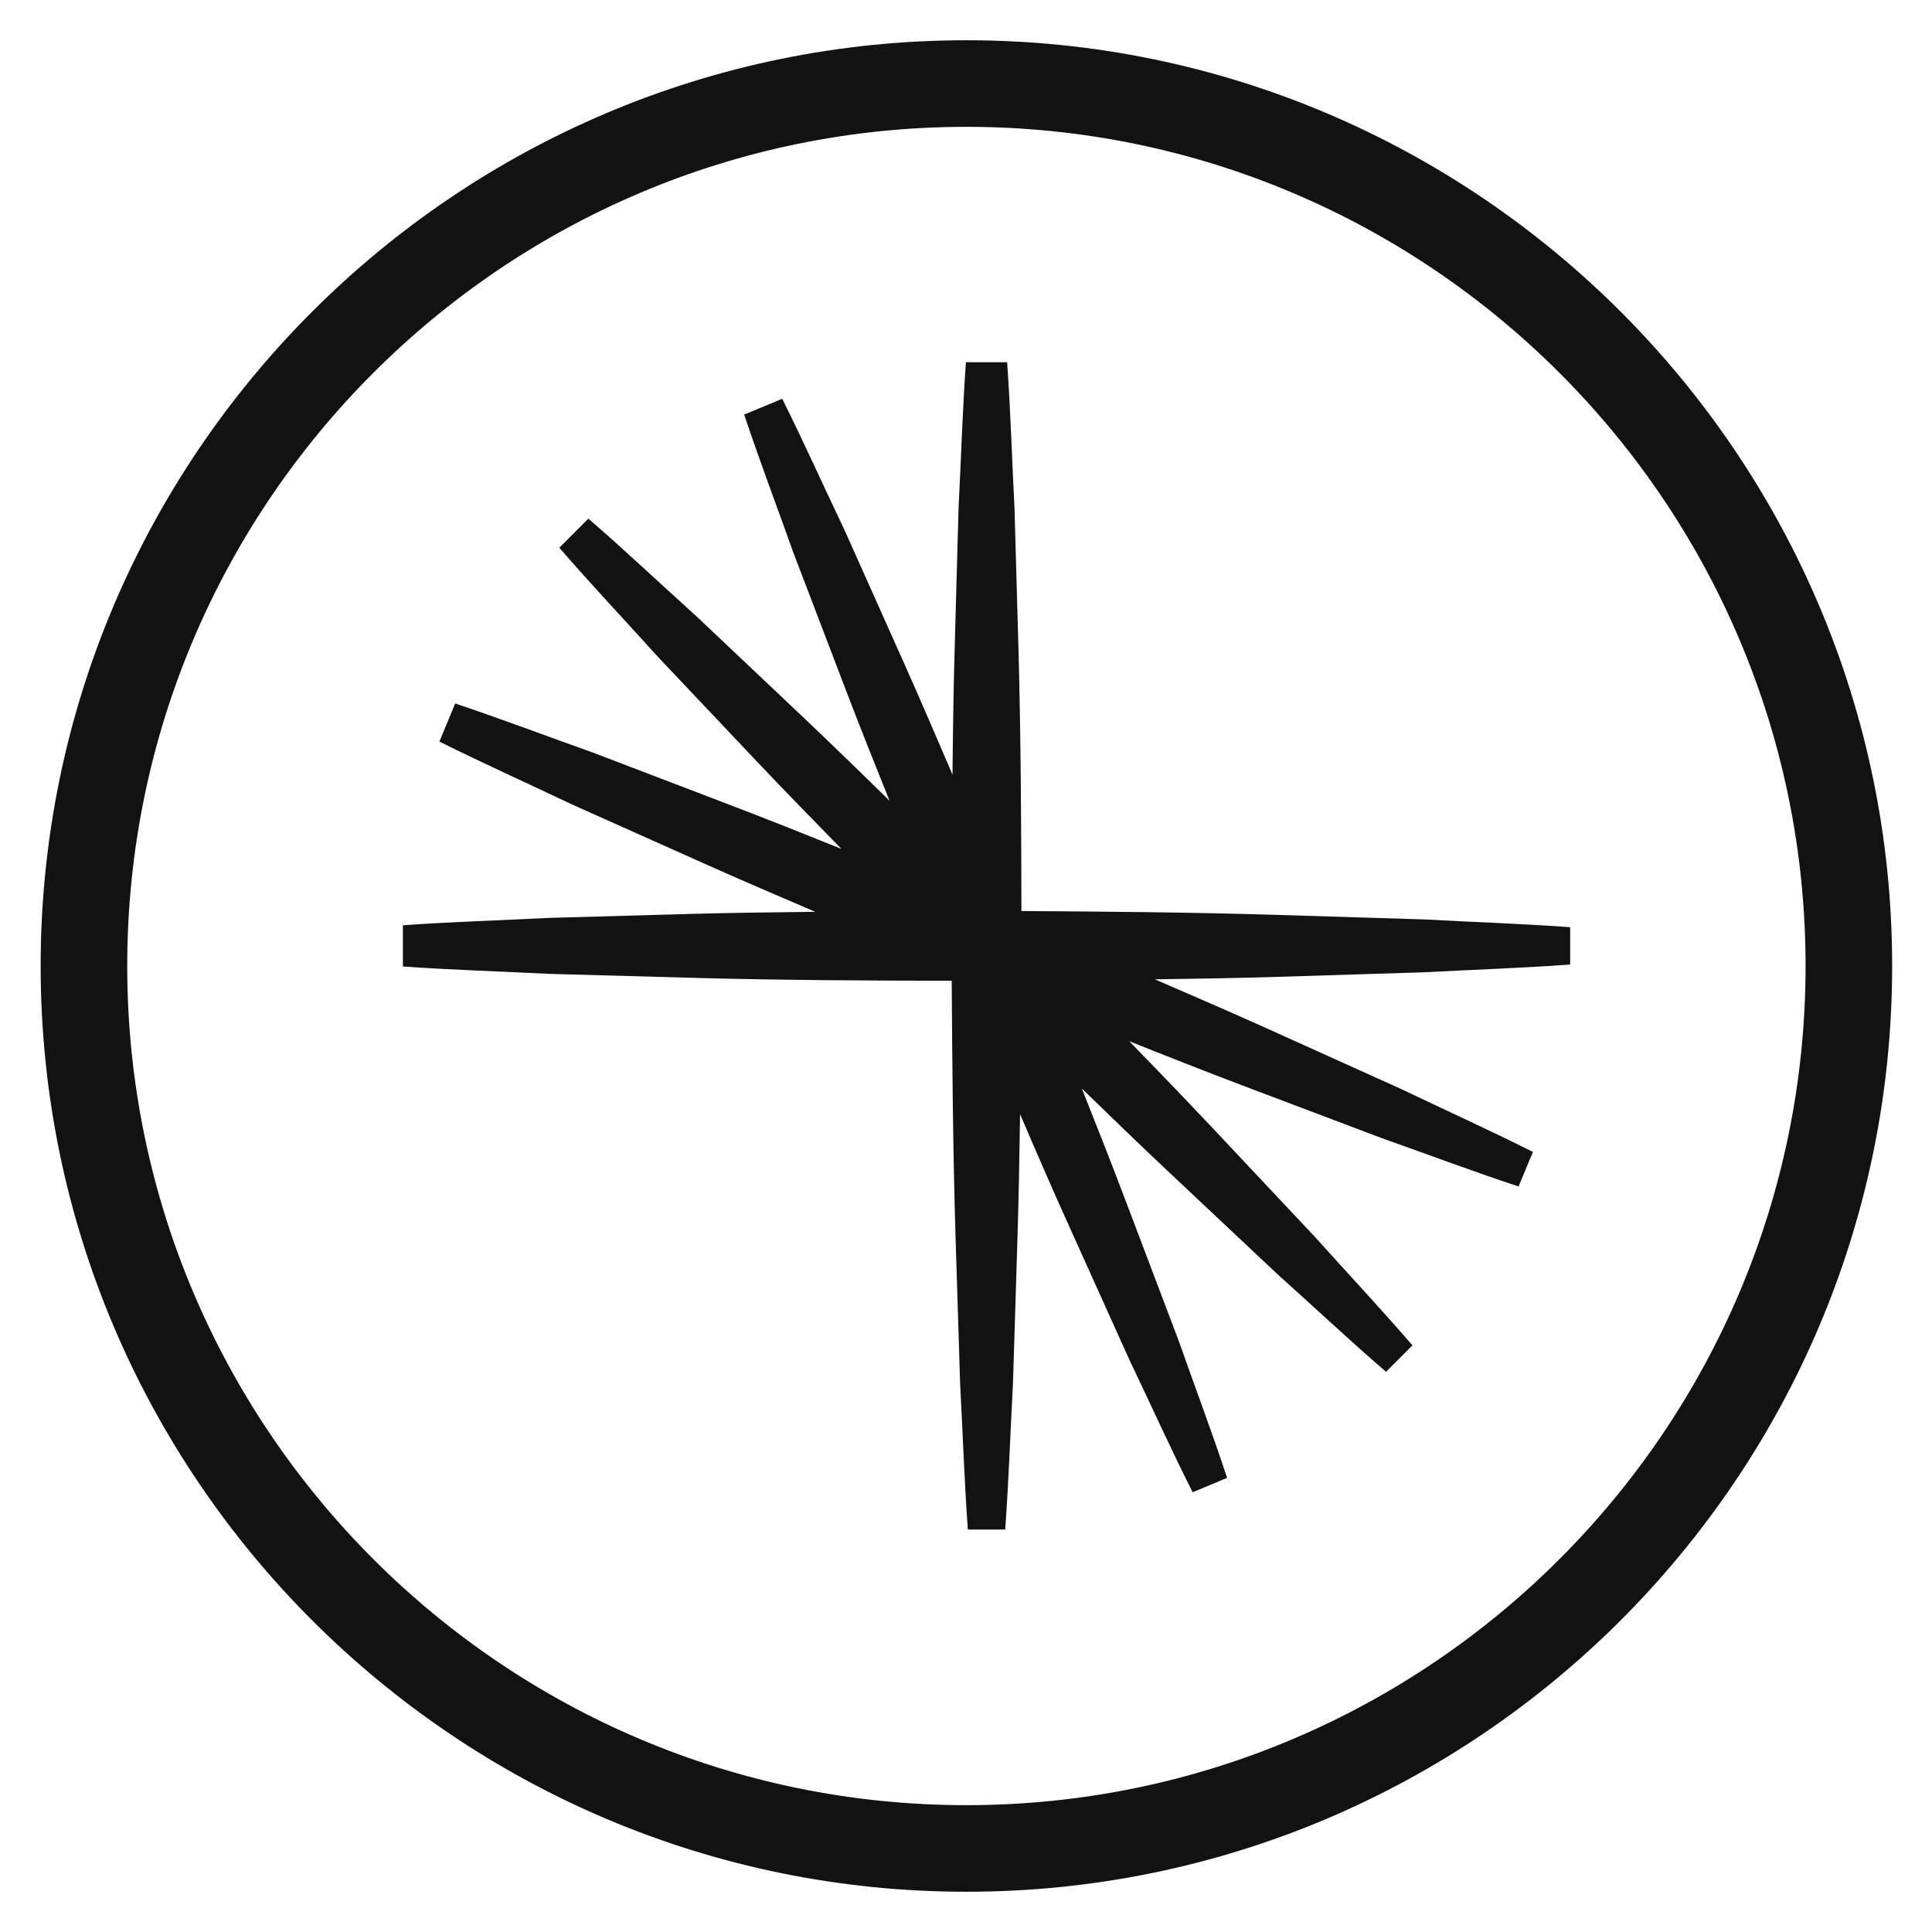
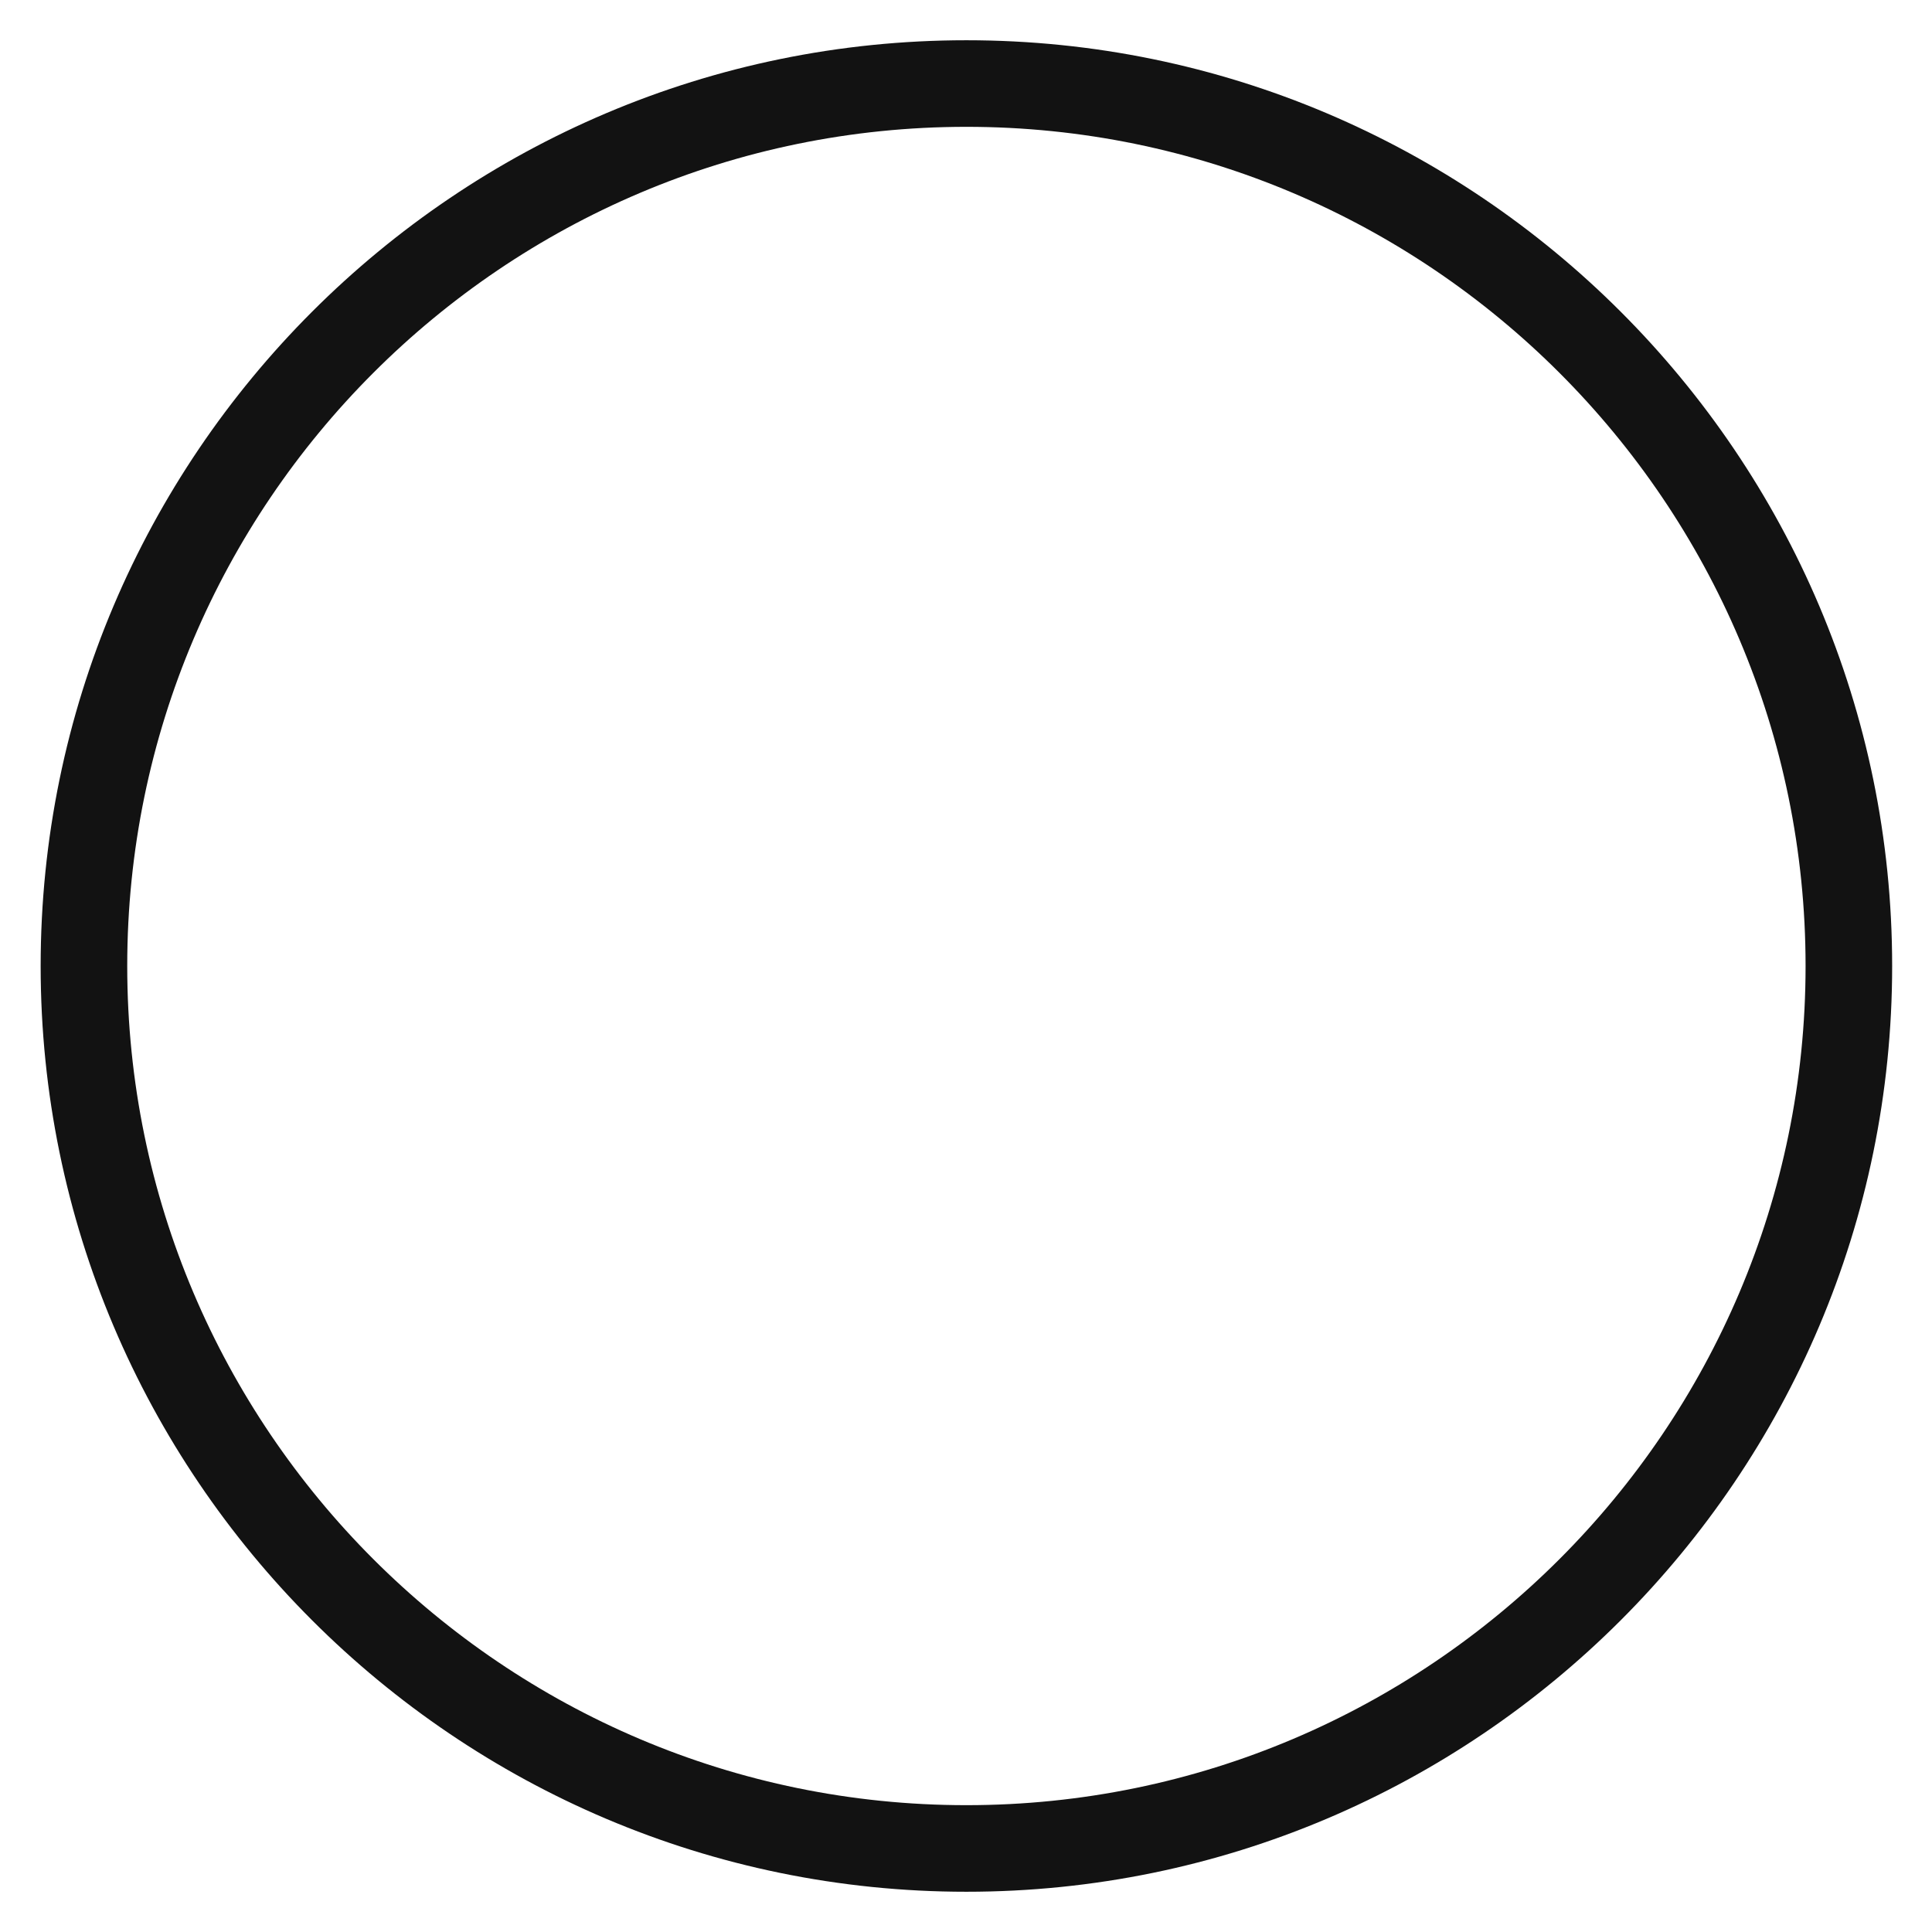
<svg xmlns="http://www.w3.org/2000/svg" width="48" height="48" viewBox="0 0 48 48" fill="none">
-   <path d="M39.01 23.964C37.802 24.052 36.593 24.091 35.385 24.156L31.76 24.269C30.737 24.301 29.713 24.317 28.692 24.331L28.692 24.331C29.631 24.737 30.57 25.143 31.503 25.563L34.808 27.055C35.9 27.577 37.001 28.076 38.085 28.619L37.728 29.478C36.578 29.097 35.447 28.672 34.306 28.268L30.913 26.985C29.956 26.622 29.005 26.248 28.055 25.868C28.77 26.6 29.478 27.338 30.18 28.082L32.664 30.725C33.472 31.625 34.3 32.508 35.092 33.425L34.435 34.082C33.517 33.29 32.636 32.462 31.735 31.654L29.093 29.17C28.346 28.469 27.612 27.758 26.878 27.044C27.257 27.995 27.632 28.947 27.994 29.905L29.278 33.295C29.682 34.437 30.107 35.568 30.487 36.717L29.631 37.075C29.085 35.991 28.588 34.889 28.066 33.798L26.575 30.493C26.153 29.56 25.746 28.621 25.343 27.68C25.328 28.703 25.311 29.727 25.279 30.75L25.167 34.375C25.101 35.583 25.062 36.792 24.974 38H24.046C23.958 36.792 23.919 35.583 23.854 34.375L23.741 30.75C23.676 28.622 23.659 26.494 23.645 24.367C21.517 24.363 19.389 24.353 17.26 24.295L13.635 24.195C12.427 24.133 11.218 24.098 10.01 24.012V22.988C11.218 22.902 12.427 22.867 13.635 22.805L17.259 22.703C18.258 22.677 19.257 22.665 20.255 22.654C19.337 22.261 18.419 21.868 17.507 21.46L14.197 19.98C13.105 19.459 12.001 18.965 10.917 18.424L11.309 17.478C12.458 17.862 13.589 18.292 14.729 18.697L18.116 19.991C19.05 20.347 19.976 20.717 20.904 21.09C20.206 20.376 19.508 19.661 18.82 18.936L16.329 16.301C15.519 15.403 14.689 14.524 13.896 13.608L14.618 12.885C15.534 13.679 16.413 14.509 17.311 15.319L19.946 17.811C20.67 18.499 21.388 19.194 22.1 19.894C21.727 18.966 21.357 18.04 21.001 17.108L19.707 13.719C19.302 12.579 18.872 11.448 18.489 10.301L19.434 9.907C19.975 10.991 20.469 12.096 20.99 13.187L22.47 16.497C22.878 17.41 23.271 18.328 23.665 19.247L23.665 19.247C23.674 18.248 23.687 17.248 23.715 16.25L23.815 12.625C23.878 11.417 23.912 10.208 23.998 9H25.022C25.108 10.208 25.142 11.417 25.205 12.625L25.307 16.25C25.363 18.378 25.373 20.508 25.377 22.634C27.507 22.648 29.633 22.666 31.76 22.731L35.385 22.843C36.593 22.909 37.802 22.948 39.01 23.036V23.964Z" fill="#121212" />
-   <path fill-rule="evenodd" clip-rule="evenodd" d="M24.01 47C11.328 47 1.01 36.682 1.01 24C1.01 11.318 11.328 1 24.01 1C36.693 1 47.01 11.318 47.01 24C47.01 36.682 36.693 47 24.01 47ZM24.01 3.151C12.514 3.151 3.161 12.503 3.161 24C3.161 35.497 12.514 44.849 24.01 44.849C35.506 44.849 44.859 35.496 44.859 24C44.859 12.504 35.506 3.151 24.01 3.151Z" fill="#121212" />
+   <path fill-rule="evenodd" clip-rule="evenodd" d="M24.01 47C11.328 47 1.01 36.682 1.01 24C1.01 11.318 11.328 1 24.01 1C36.693 1 47.01 11.318 47.01 24C47.01 36.682 36.693 47 24.01 47M24.01 3.151C12.514 3.151 3.161 12.503 3.161 24C3.161 35.497 12.514 44.849 24.01 44.849C35.506 44.849 44.859 35.496 44.859 24C44.859 12.504 35.506 3.151 24.01 3.151Z" fill="#121212" />
</svg>